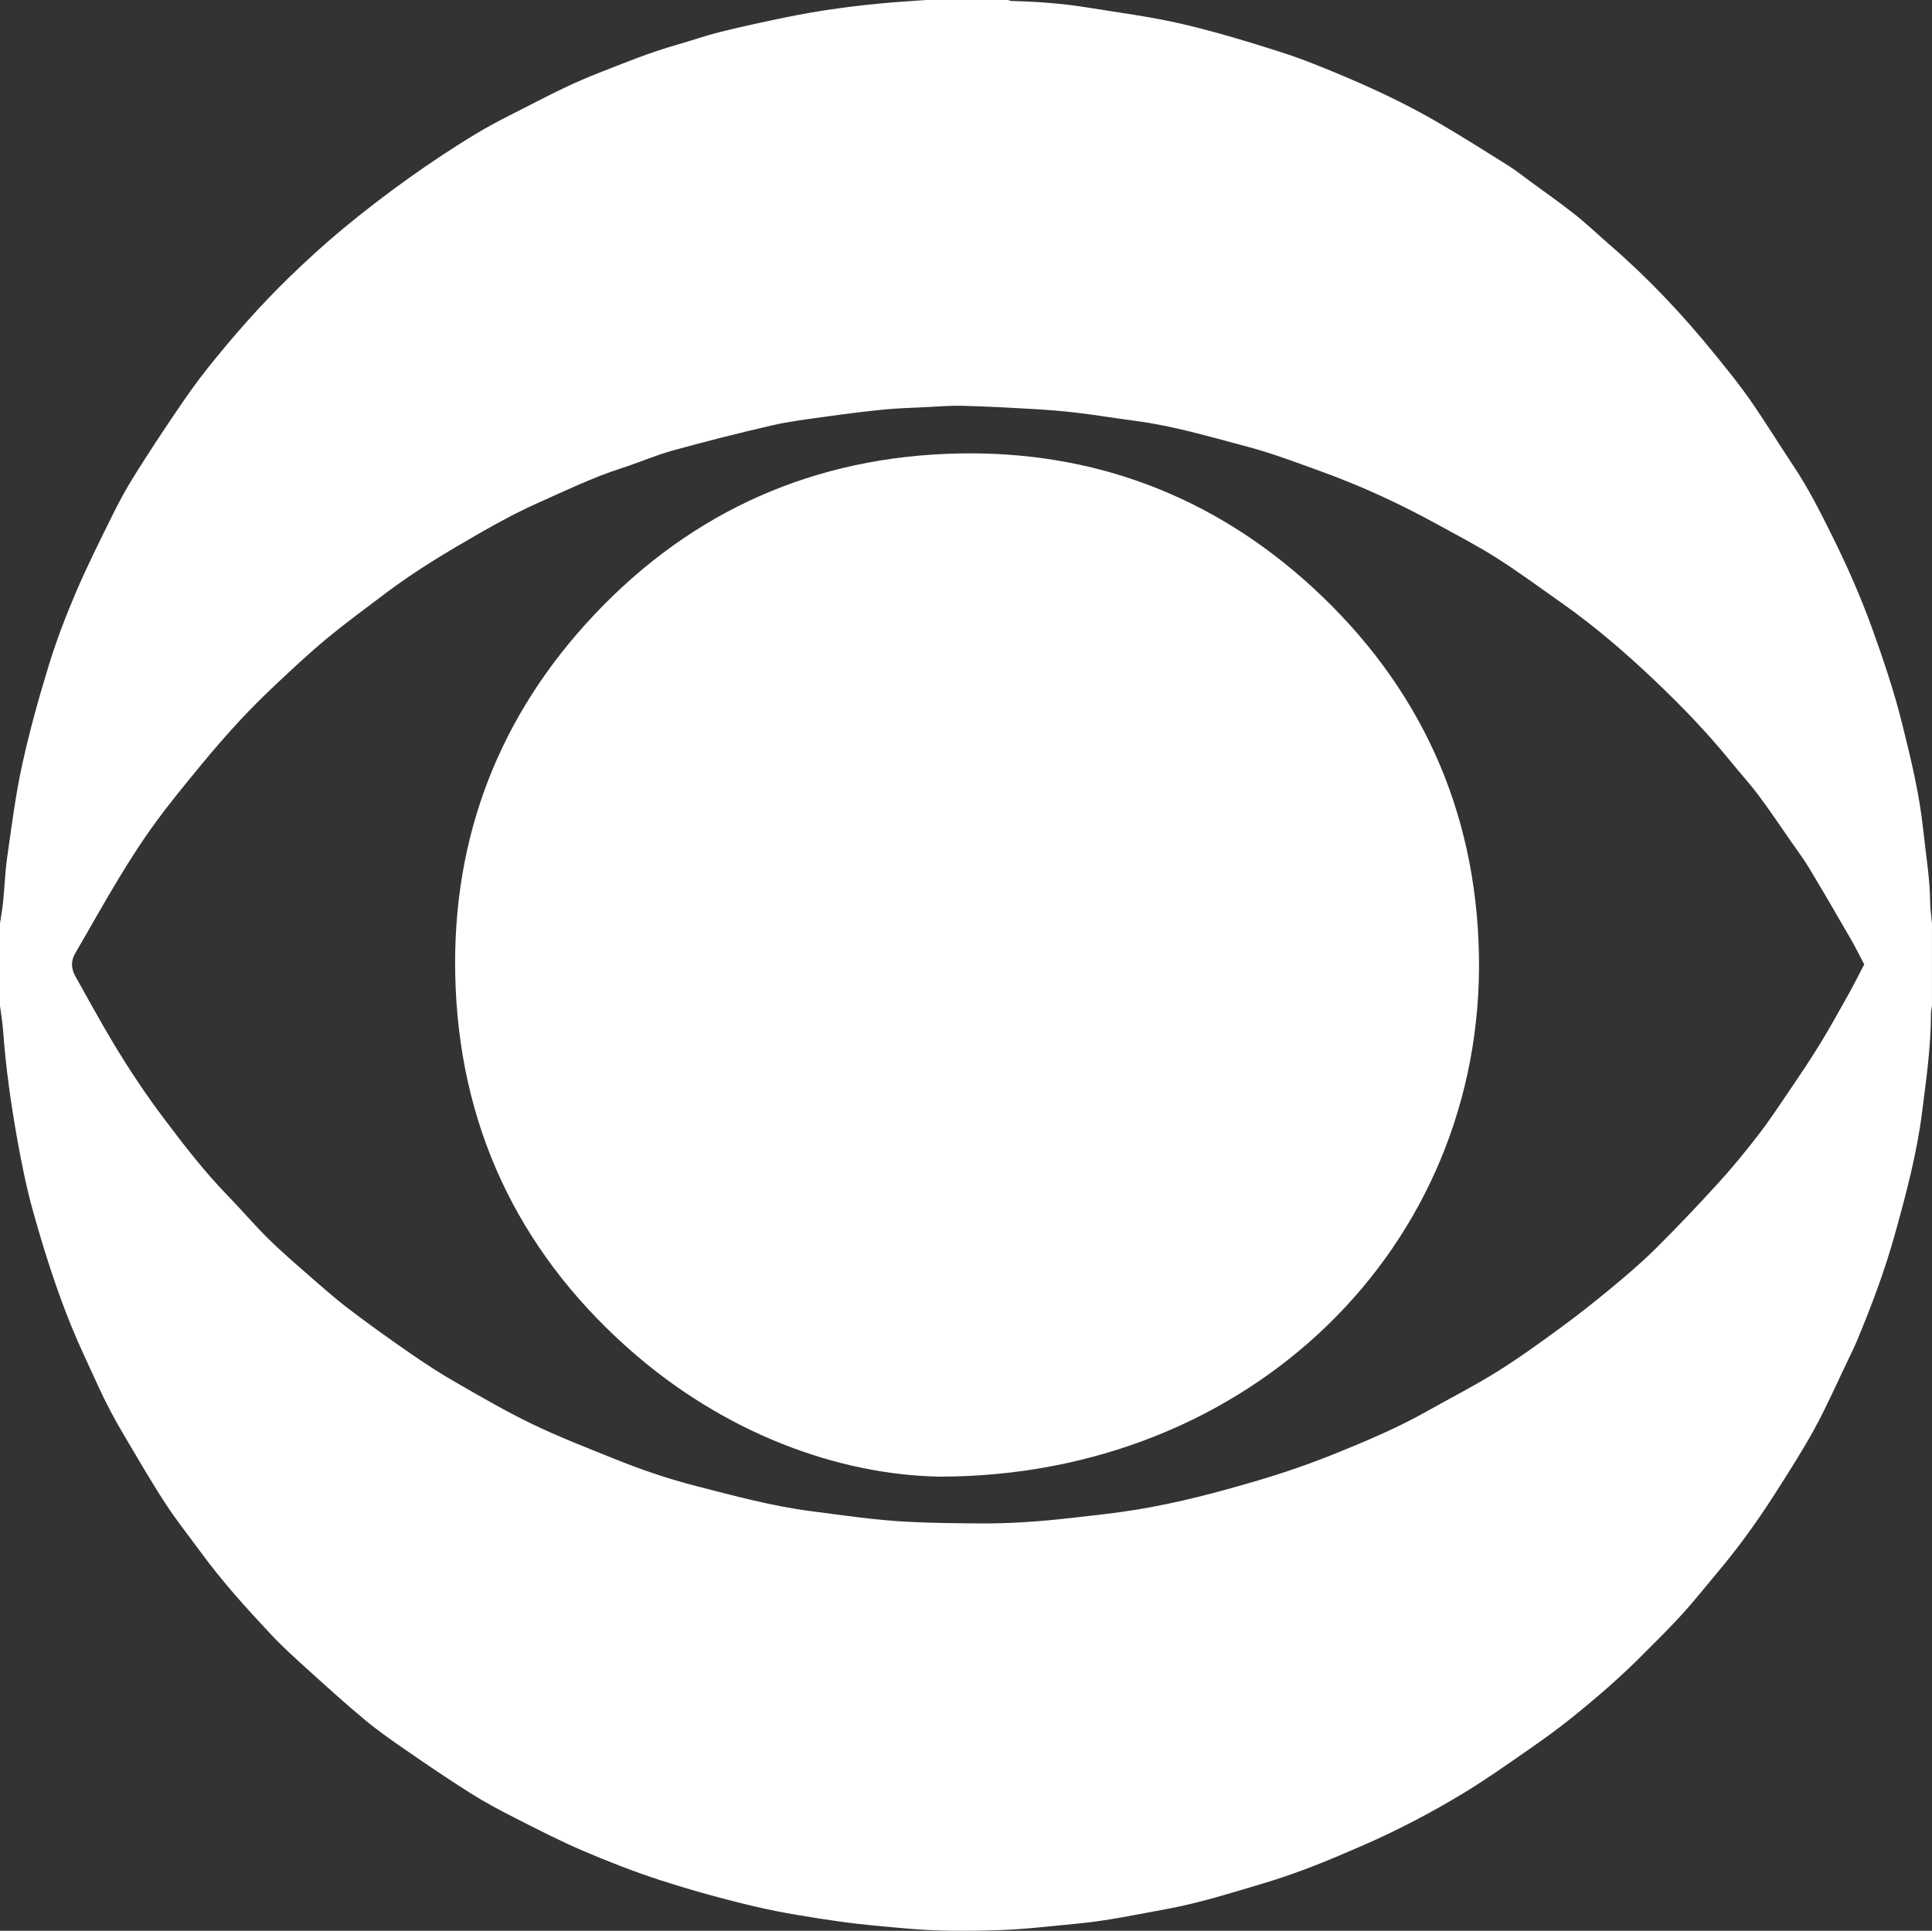
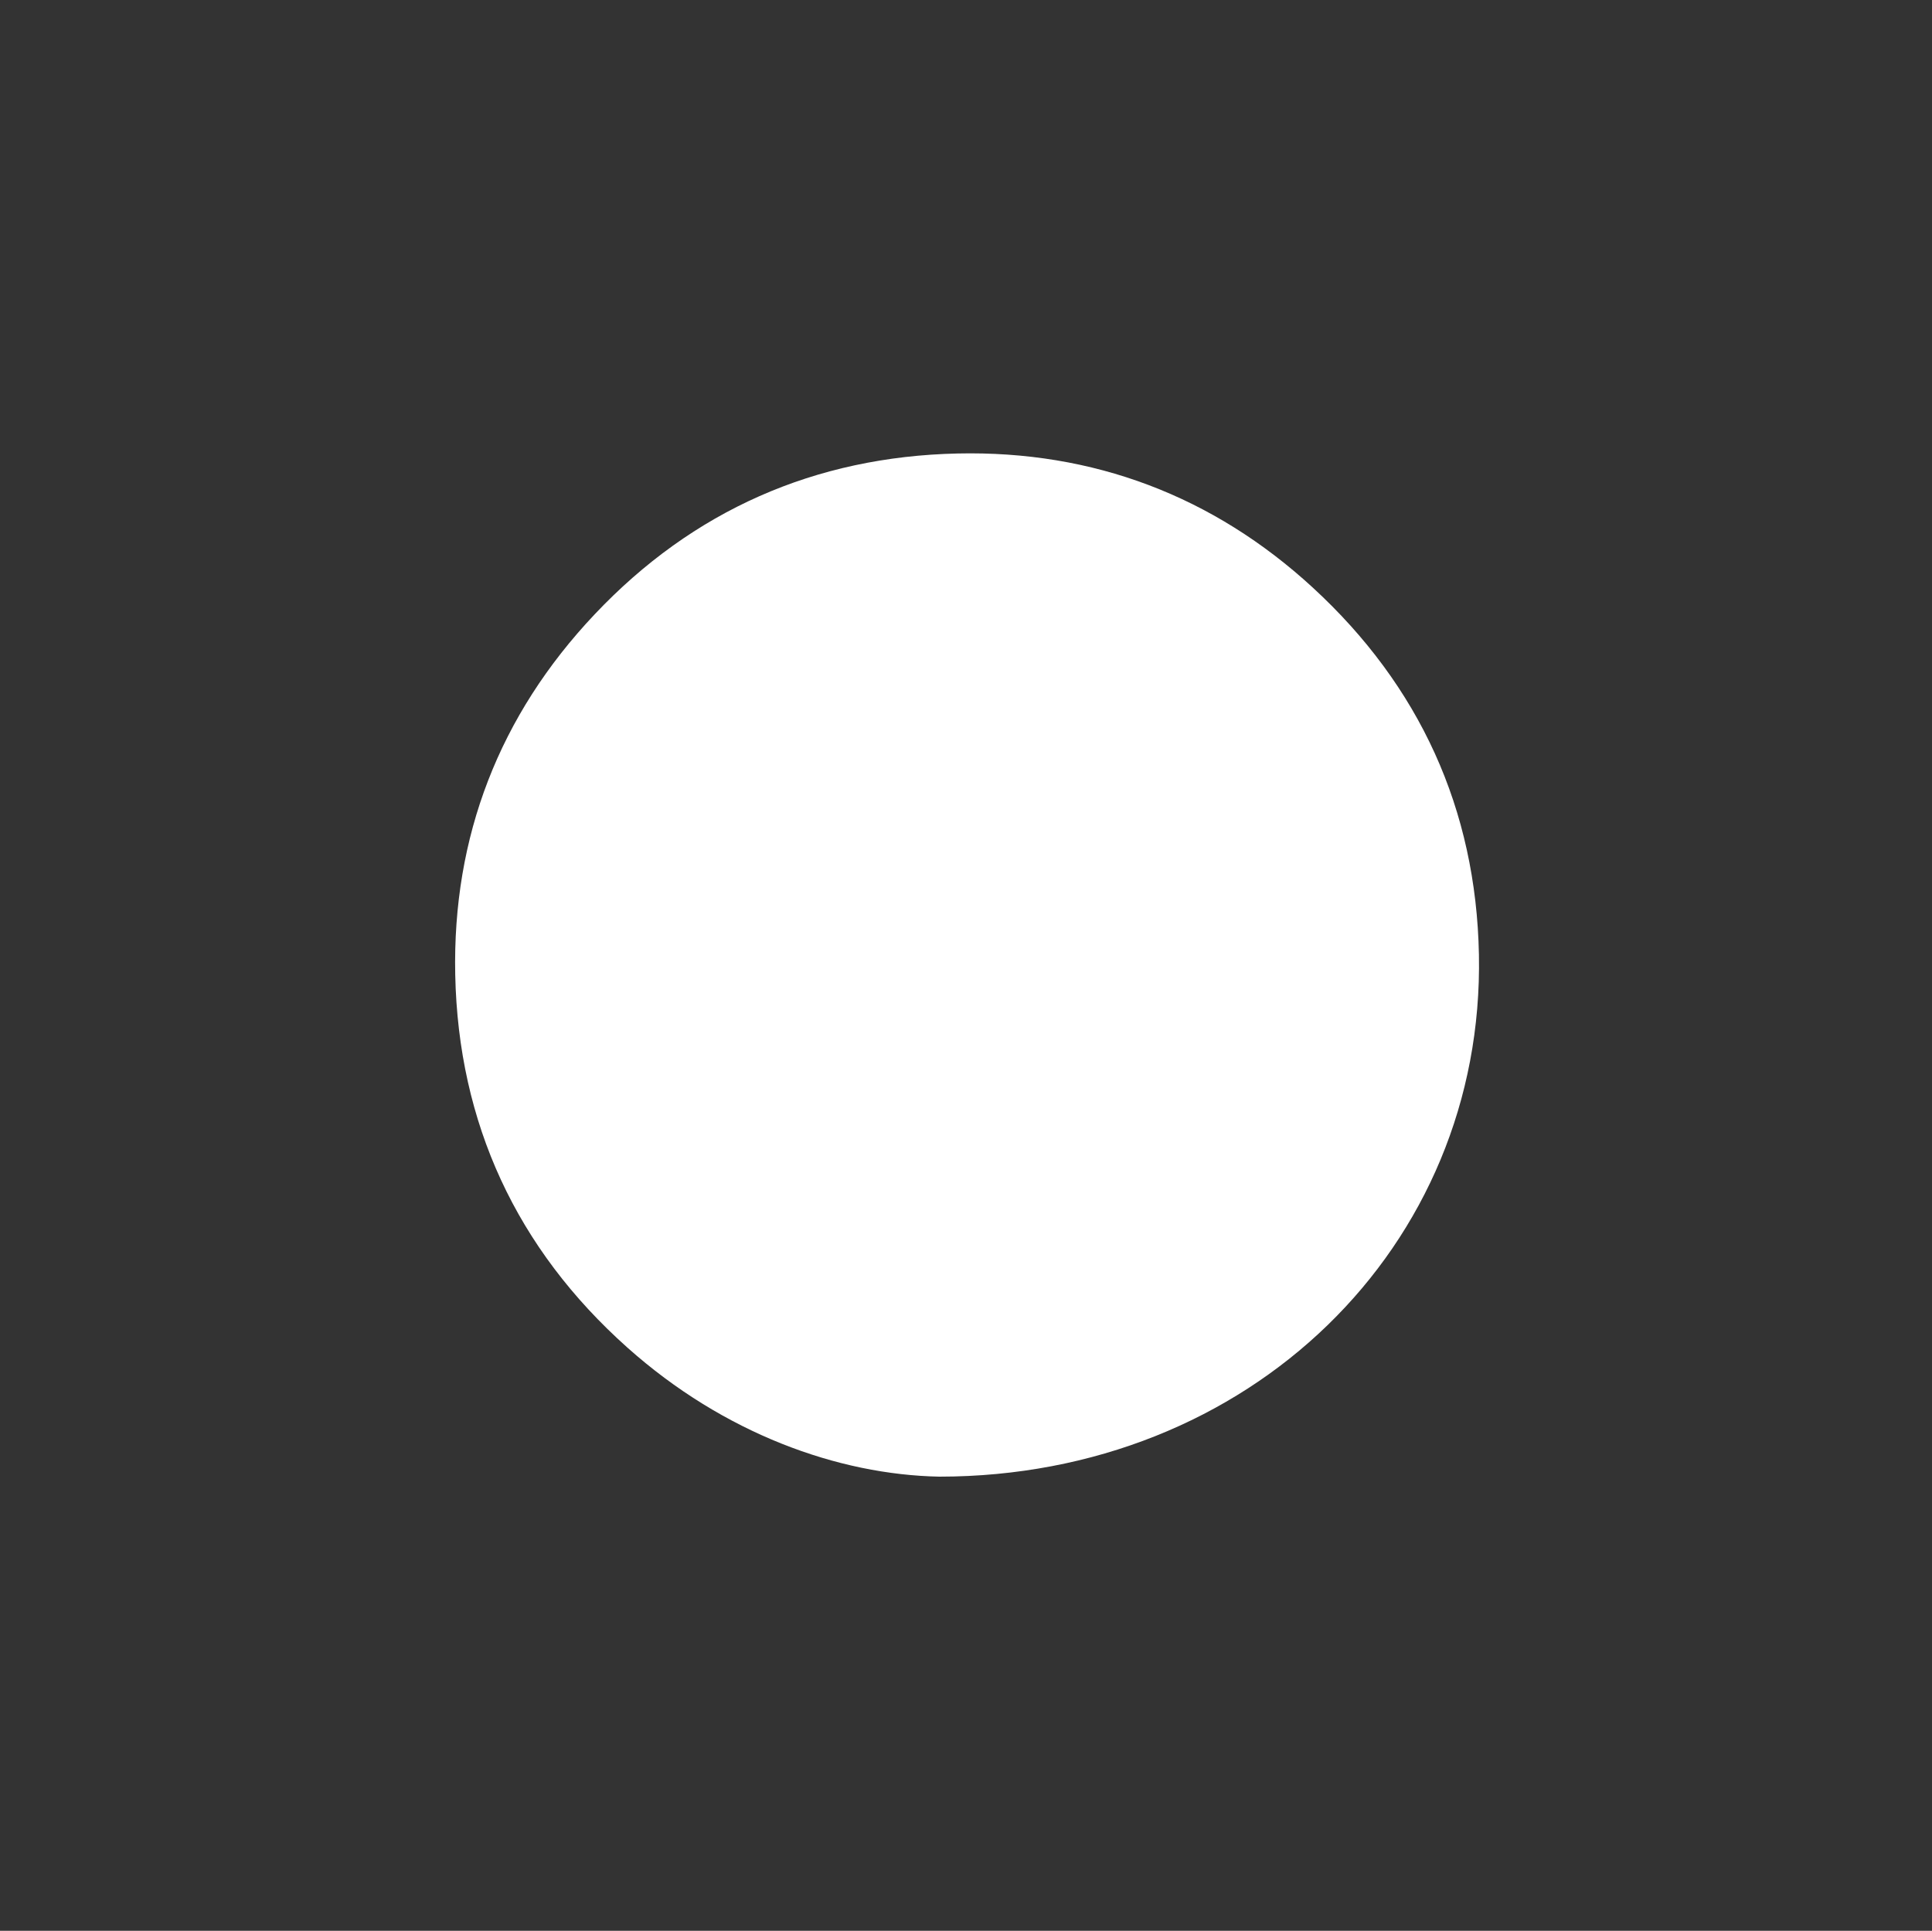
<svg xmlns="http://www.w3.org/2000/svg" id="Layer_2" data-name="Layer 2" viewBox="0 0 2065 2063.96">
  <rect x="0" y="0" width="2065" height="2063.96" fill="#333333" stroke="none" />
  <defs>
    <style>
      .cls-1 {
        fill: #fff;
        stroke-width: 0px;
      }
    </style>
  </defs>
  <g id="Layer_1-2" data-name="Layer 1">
    <g>
-       <path class="cls-1" d="M989.52,0c29.32,0,58.64,0,87.96,0,1.26.37,2.52,1.03,3.79,1.06,27.24.62,54.38,2.64,81.28,7.01,33.37,5.42,67.03,9.7,99.92,17.3,35.79,8.28,71.09,18.99,106.1,30.18,24.31,7.77,48.05,17.52,71.55,27.52,34.2,14.55,67.72,30.68,99.79,49.52,24.56,14.43,48.65,29.64,72.77,44.79,7.58,4.76,14.59,10.42,21.82,15.73,16.3,11.97,32.91,23.56,48.77,36.1,12.72,10.06,24.43,21.38,36.71,31.99,41.06,35.46,78.17,74.73,112.31,116.82,13.14,16.2,26.38,32.41,38.29,49.51,16.09,23.1,30.77,47.17,46.39,70.6,15.89,23.83,28.74,49.34,41.41,74.88,15.91,32.08,30.39,64.8,42.59,98.59,12.18,33.73,23.55,67.6,32.22,102.42,9.39,37.7,18.53,75.36,22.56,114.15,2.64,25.38,7.06,50.56,7.29,76.19.07,7.57,1.26,15.12,1.94,22.68v87.91c-.38,2.94-1.1,5.87-1.1,8.81-.04,35.63-5.13,70.84-9.6,106.03-5.62,44.15-17.15,87.2-29.06,129.97-10.76,38.68-24.93,76.34-40.41,113.43-2.94,7.03-6.32,13.89-9.63,20.76-11.79,24.5-22.69,49.48-35.72,73.3-13.2,24.14-28.16,47.34-42.99,70.55-18.59,29.09-38.84,57.04-61.11,83.48-12.58,14.94-24.67,30.32-37.82,44.73-14.1,15.45-29.09,30.1-43.88,44.92-22.52,22.56-46.65,43.37-71.38,63.43-15.95,12.94-32.69,24.96-49.56,36.69-22.6,15.71-45.15,31.61-68.67,45.86-34.08,20.65-69.45,39.14-105.95,55.16-35.19,15.44-70.67,30.2-107.66,41.14-34.32,10.15-68.31,21.08-103.71,27.51-31.31,5.69-62.41,12.44-94.14,15.44-27.71,2.62-55.41,6.06-83.18,7.01-33.21,1.14-66.54,1.37-99.72-1.6-24.75-2.22-49.56-4.22-74.13-7.79-29.49-4.29-59.04-8.88-88.03-15.65-33.86-7.9-67.46-17.26-100.56-27.89-28.37-9.11-56.25-20.03-83.67-31.75-24.97-10.67-49.18-23.17-73.41-35.48-15.96-8.1-31.81-16.6-46.94-26.14-23.03-14.51-45.56-29.83-67.97-45.27-15.28-10.53-30.58-21.18-44.83-33.02-20.91-17.37-41.06-35.67-61.22-53.91-13.27-12.01-26.62-24.04-38.86-37.07-26.34-28.07-52.19-56.62-74.99-87.73-12.95-17.67-26.65-34.84-38.58-53.17-15.38-23.62-29.44-48.11-43.85-72.35-10.34-17.39-19.76-35.24-28.16-53.71-9.6-21.11-19.66-41.95-28.41-63.48-16.15-39.75-29.02-80.5-40.57-121.73-6.98-24.94-12.15-50.25-16.72-75.76-6.96-38.89-12.56-77.9-15.4-117.31-.66-9.17-2.24-18.27-3.39-27.4,0-29.31,0-58.61,0-87.91,1.15-7.77,2.6-15.5,3.38-23.3,1.59-15.82,2.08-31.79,4.33-47.5,4.72-32.83,8.83-65.84,15.89-98.2,7.83-35.92,17.72-71.48,28.51-106.65,8.15-26.57,18.13-52.69,29.07-78.25,12.13-28.35,25.99-55.99,39.66-83.65,7.04-14.24,14.73-28.22,23.15-41.68,14.26-22.79,29.05-45.25,44.14-67.5,10.78-15.91,21.8-31.73,33.79-46.73,27.36-34.23,56.24-67.2,87.73-97.71,18.58-18,37.73-35.51,57.66-51.98,22.48-18.57,45.65-36.4,69.39-53.32,23.77-16.94,48.13-33.17,73.15-48.2,20.96-12.6,43.21-23.07,64.94-34.37,20.89-10.87,42.09-20.99,64.08-29.63,27.8-10.92,55.39-22.24,84.18-30.39,15.63-4.43,30.98-9.9,46.73-13.81,22.83-5.68,45.84-10.65,68.88-15.42,38.04-7.86,76.48-13,115.19-16.2,11.88-.98,23.78-1.7,35.68-2.54ZM1992.55,1030.89c-5.18-9.8-9.41-18.46-14.22-26.79-14.59-25.25-29.21-50.5-44.24-75.49-6.15-10.23-13.34-19.85-20.17-29.67-11.35-16.31-22.4-32.85-34.31-48.74-9.34-12.47-19.91-24.01-29.73-36.12-25.15-31.04-52.89-59.71-81.8-87.16-31.06-29.49-63.53-57.44-98.62-82.17-23.06-16.25-45.79-33.03-69.56-48.17-20.38-12.98-41.93-24.15-63.13-35.8-39.86-21.9-81.02-40.99-123.81-56.51-27.1-9.83-54-20.03-82-27.4-38.47-10.13-76.59-21.54-116.19-26.77-21.35-2.82-42.61-6.37-63.99-8.92-16.45-1.96-33.02-3.17-49.56-4.13-24.17-1.41-48.36-2.63-72.55-3.27-12.24-.32-24.53.7-36.79,1.3-15.92.78-31.88,1.22-47.73,2.77-21.1,2.07-42.14,4.81-63.14,7.75-18.7,2.62-37.54,4.89-55.89,9.13-35.52,8.2-70.9,17.14-106.04,26.85-18.49,5.11-36.22,12.93-54.53,18.81-31.03,9.96-60.28,24.16-89.91,37.38-21.16,9.45-41.68,20.53-61.8,32.07-34.57,19.82-68.81,40.26-100.69,64.3-21.2,15.98-42.63,31.72-63.07,48.64-18.61,15.4-36.25,32-53.88,48.54-13.31,12.5-26.33,25.37-38.74,38.75-13.98,15.08-27.5,30.63-40.58,46.51-17.11,20.77-34.25,41.58-50.12,63.28-13.86,18.96-26.55,38.85-38.74,58.95-16.02,26.39-30.95,53.42-46.55,80.07-5.01,8.56-4.42,16.76.23,25.02,13.2,23.42,26,47.08,39.81,70.13,16.86,28.15,35,55.49,54.78,81.72,21.57,28.62,43.41,56.99,68.49,82.73,14.35,14.73,27.66,30.48,42.25,44.95,13.38,13.27,27.69,25.63,41.9,38.04,14.73,12.86,29.36,25.91,44.88,37.76,21.61,16.49,43.79,32.27,66.16,47.74,15.54,10.75,31.43,21.11,47.82,30.52,27.03,15.52,54.04,31.26,82.08,44.78,28.33,13.66,57.78,25.06,86.98,36.86,28.28,11.43,57.09,21.37,86.7,28.99,41.09,10.58,81.94,21.77,124.26,27.25,34.88,4.51,69.66,9.71,104.79,11.45,25.2,1.25,50.47,1.46,75.71,1.67,32.58.27,65.03-2.17,97.38-5.82,23.39-2.65,46.85-5.1,70.07-8.89,43.94-7.16,86.96-18.57,129.58-31.16,28.26-8.34,56.24-18.04,83.56-29.09,32.88-13.29,65.63-27.14,96.66-44.6,25.12-14.14,50.86-27.26,75.3-42.46,23.36-14.53,45.71-30.76,67.94-47.01,18.71-13.68,36.91-28.09,54.75-42.89,16.1-13.35,32.08-26.98,46.91-41.7,22.84-22.69,45.06-46.04,66.75-69.85,15.17-16.65,29.54-34.11,43.26-51.97,12.49-16.26,23.79-33.43,35.3-50.42,10.4-15.36,20.76-30.77,30.43-46.59,10.38-16.98,20.07-34.39,29.78-51.76,6.14-10.99,11.76-22.28,17.6-33.41Z" />
      <path class="cls-1" d="M1004.12,1578.49c-108.3-2.06-230.57-46.09-333.47-137.9-118.6-105.82-180.74-239.92-184.08-398.49-3.11-147.83,47.12-277.55,149.02-385.4,104.97-111.11,235.64-168.55,387.87-171.93,144.87-3.22,273.22,45.39,379.72,143.37,113.99,104.86,174.55,236.8,177.55,392.28,6.05,312.72-245.54,557.92-576.62,558.07Z" />
    </g>
  </g>
</svg>